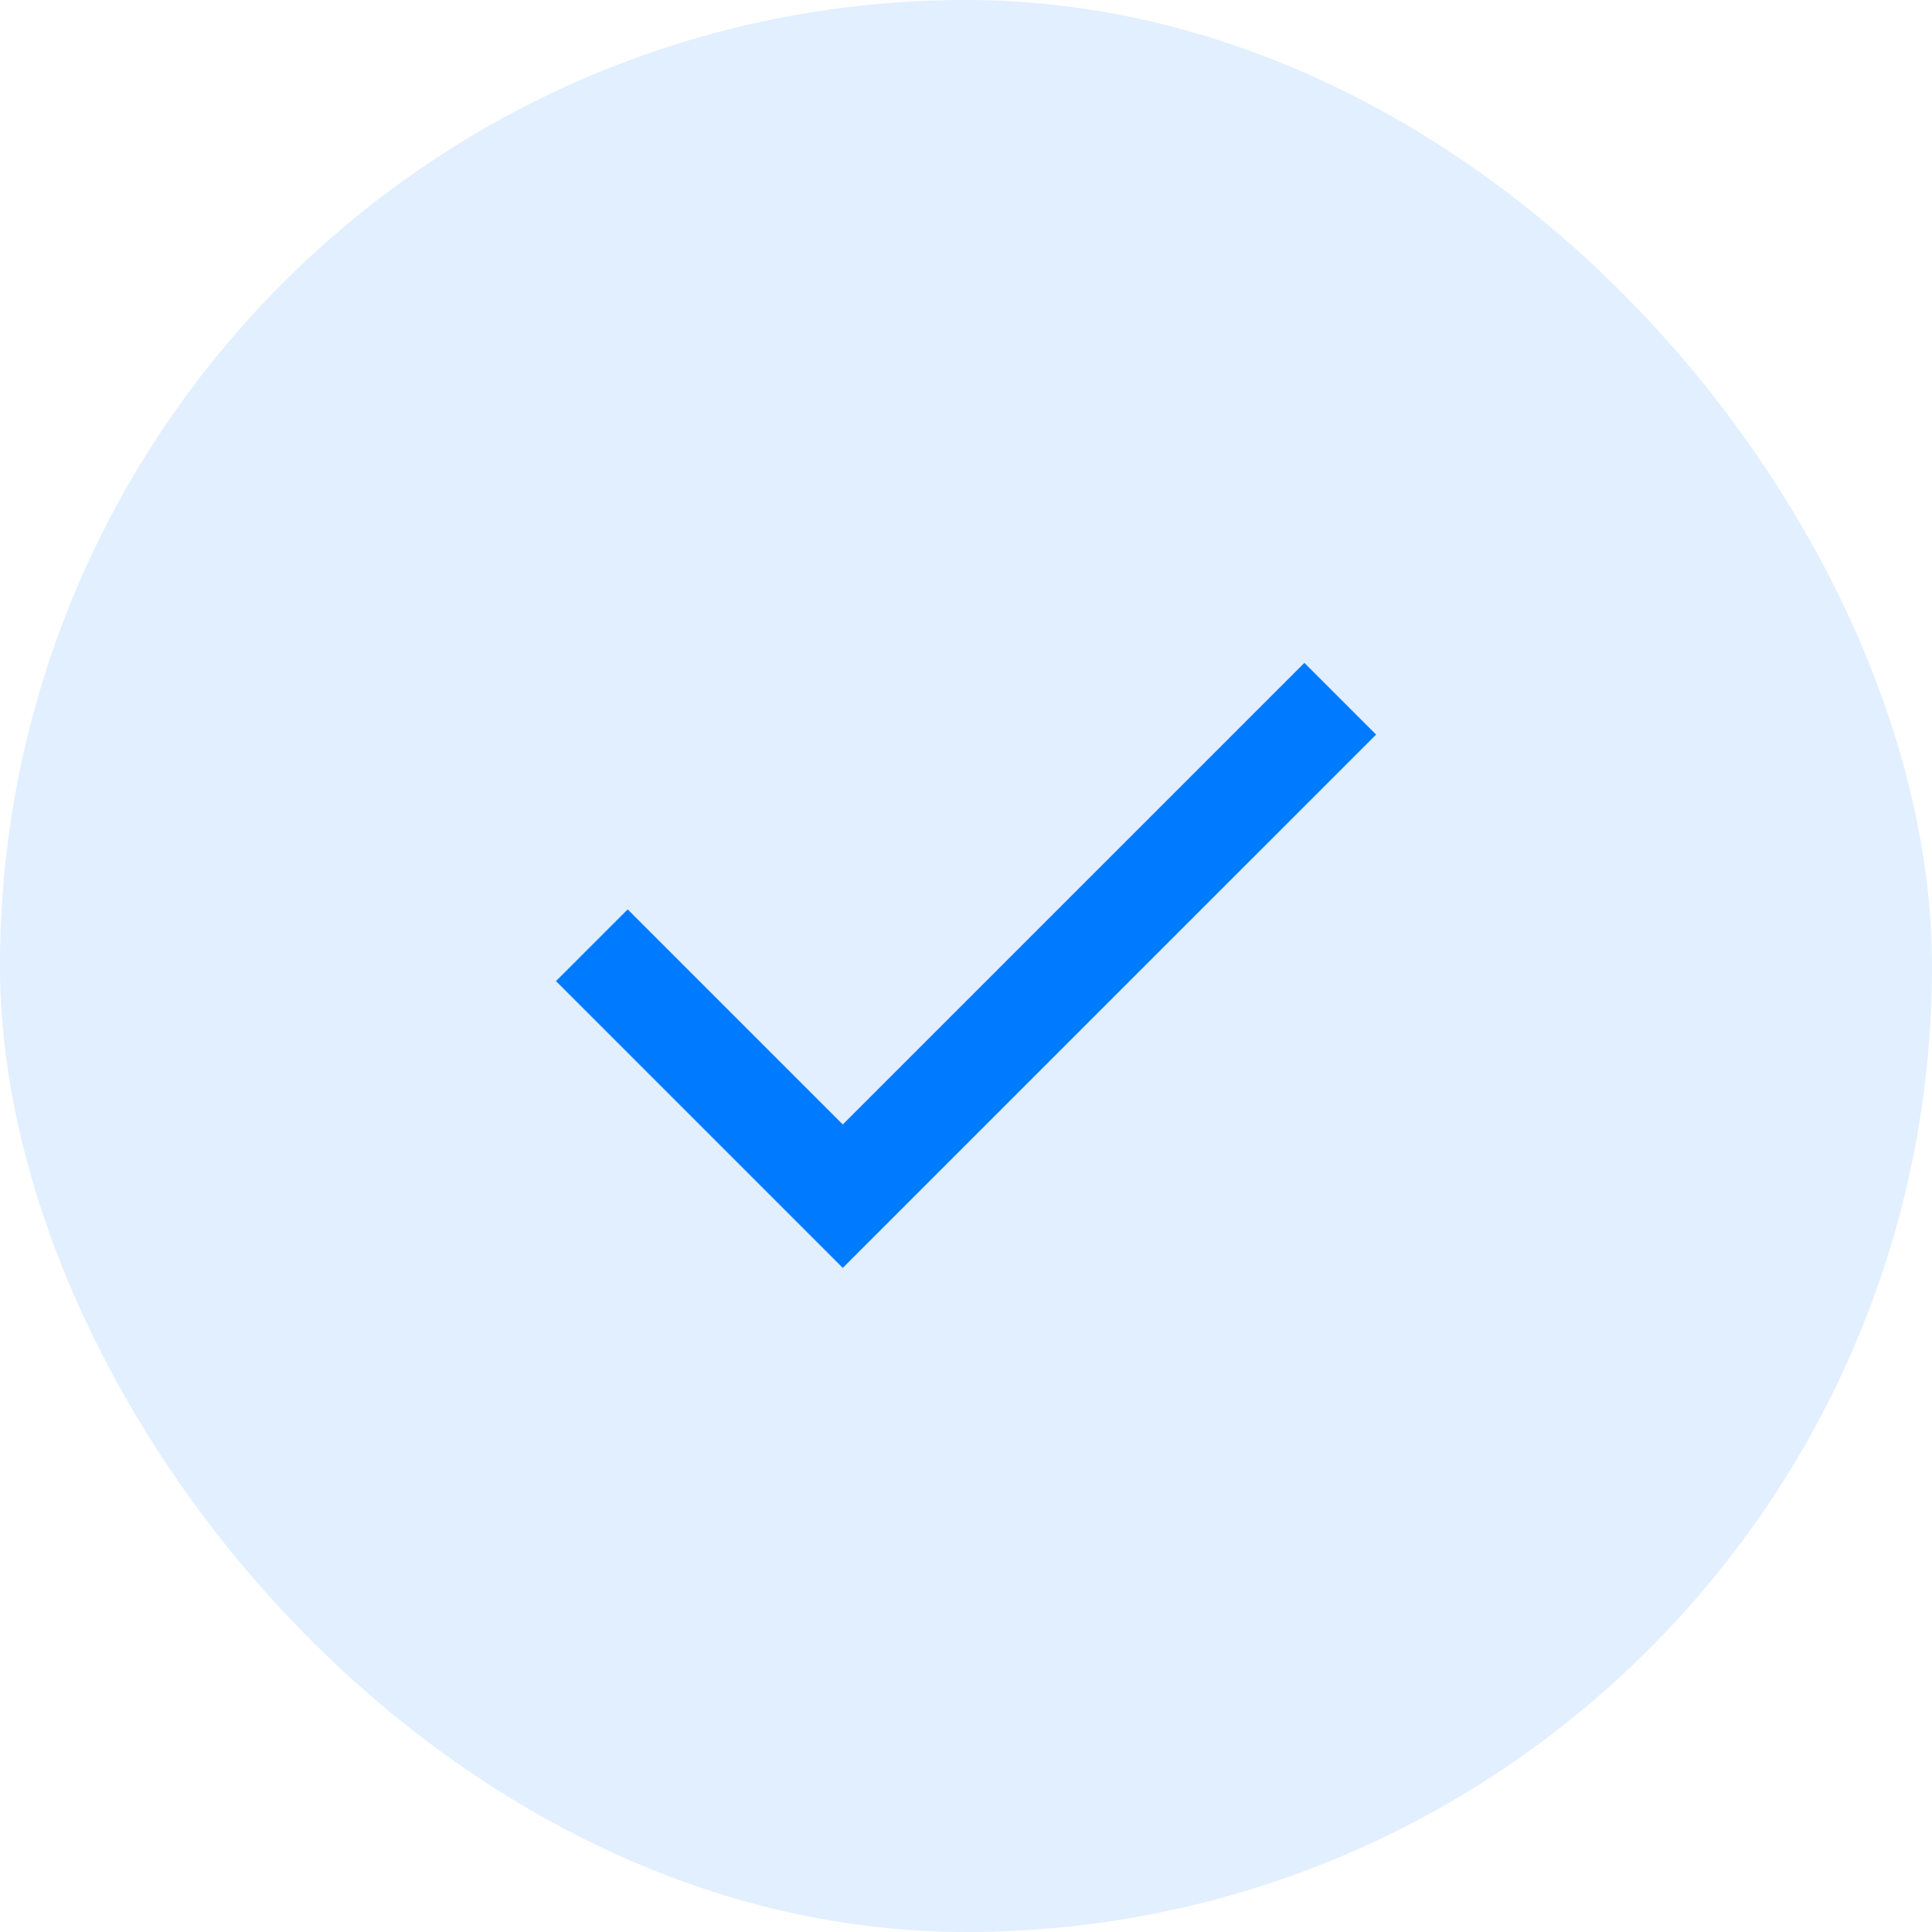
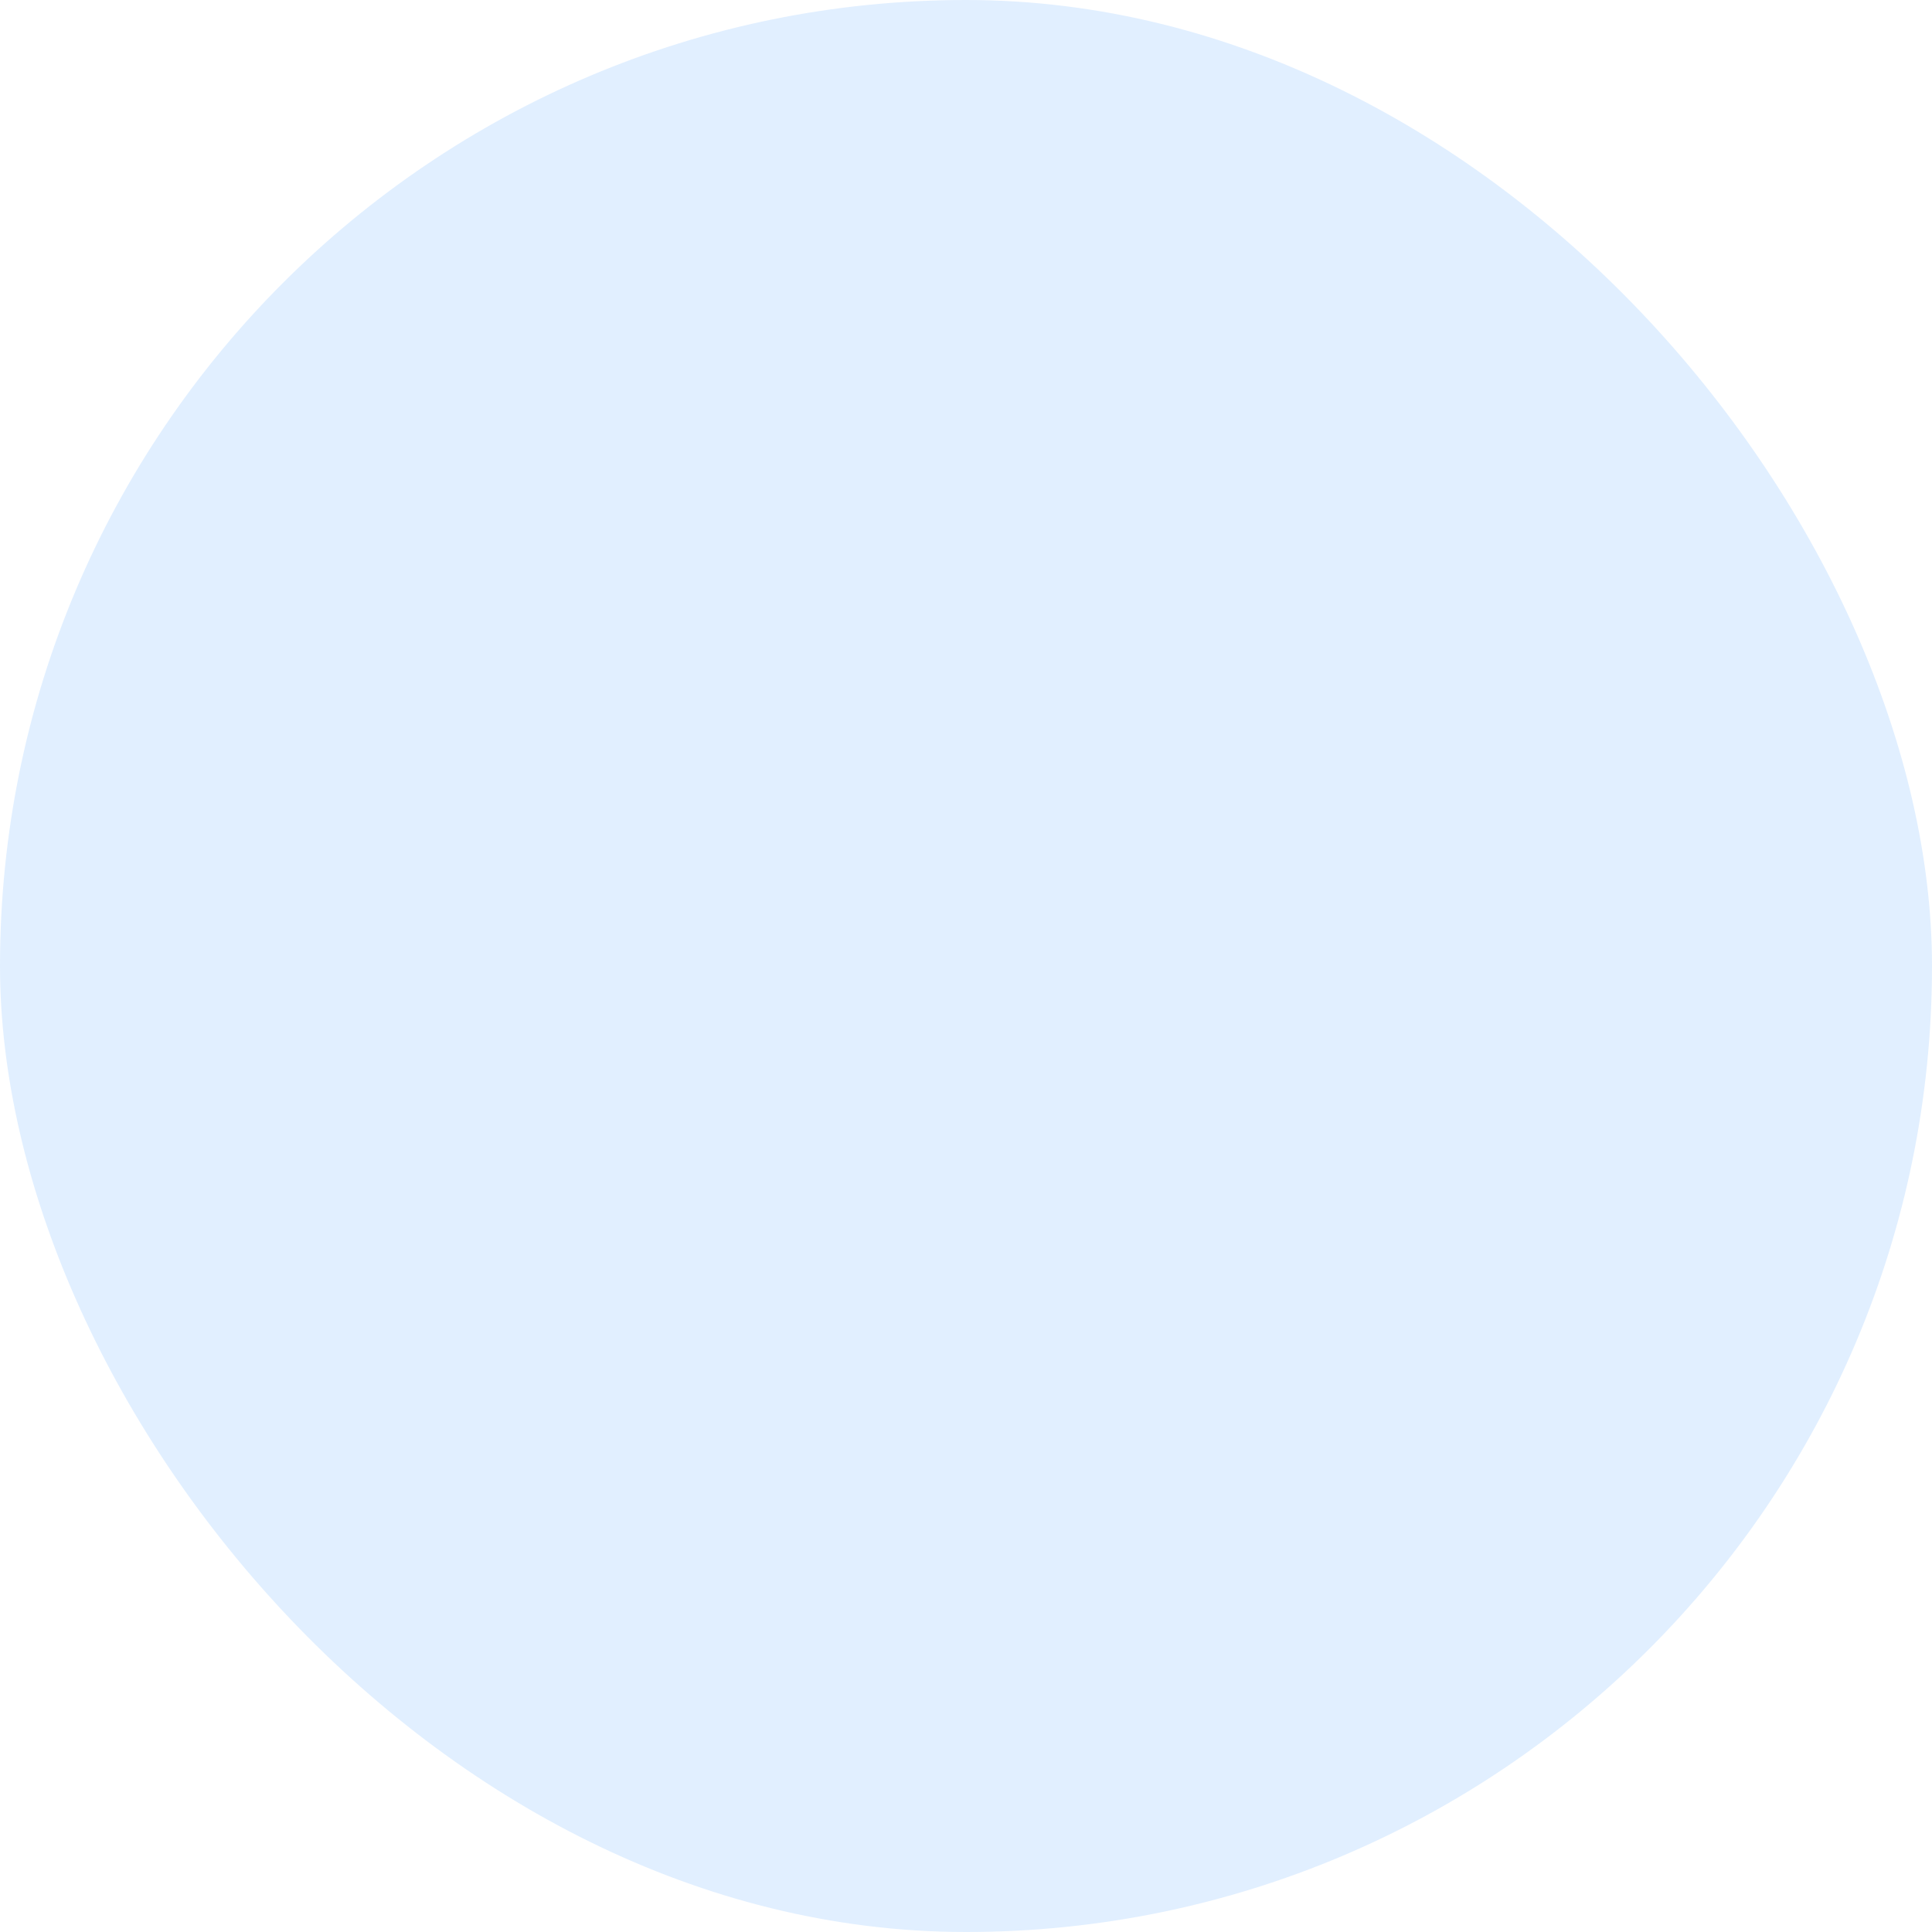
<svg xmlns="http://www.w3.org/2000/svg" width="64" height="64" viewBox="0 0 64 64" fill="none">
  <rect width="64" height="64" rx="32" fill="#007AFF" fill-opacity="0.12" />
-   <path d="M27.918 42L18.418 32.5L20.793 30.125L27.918 37.25L43.21 21.959L45.585 24.334L27.918 42Z" fill="#007AFF" />
</svg>